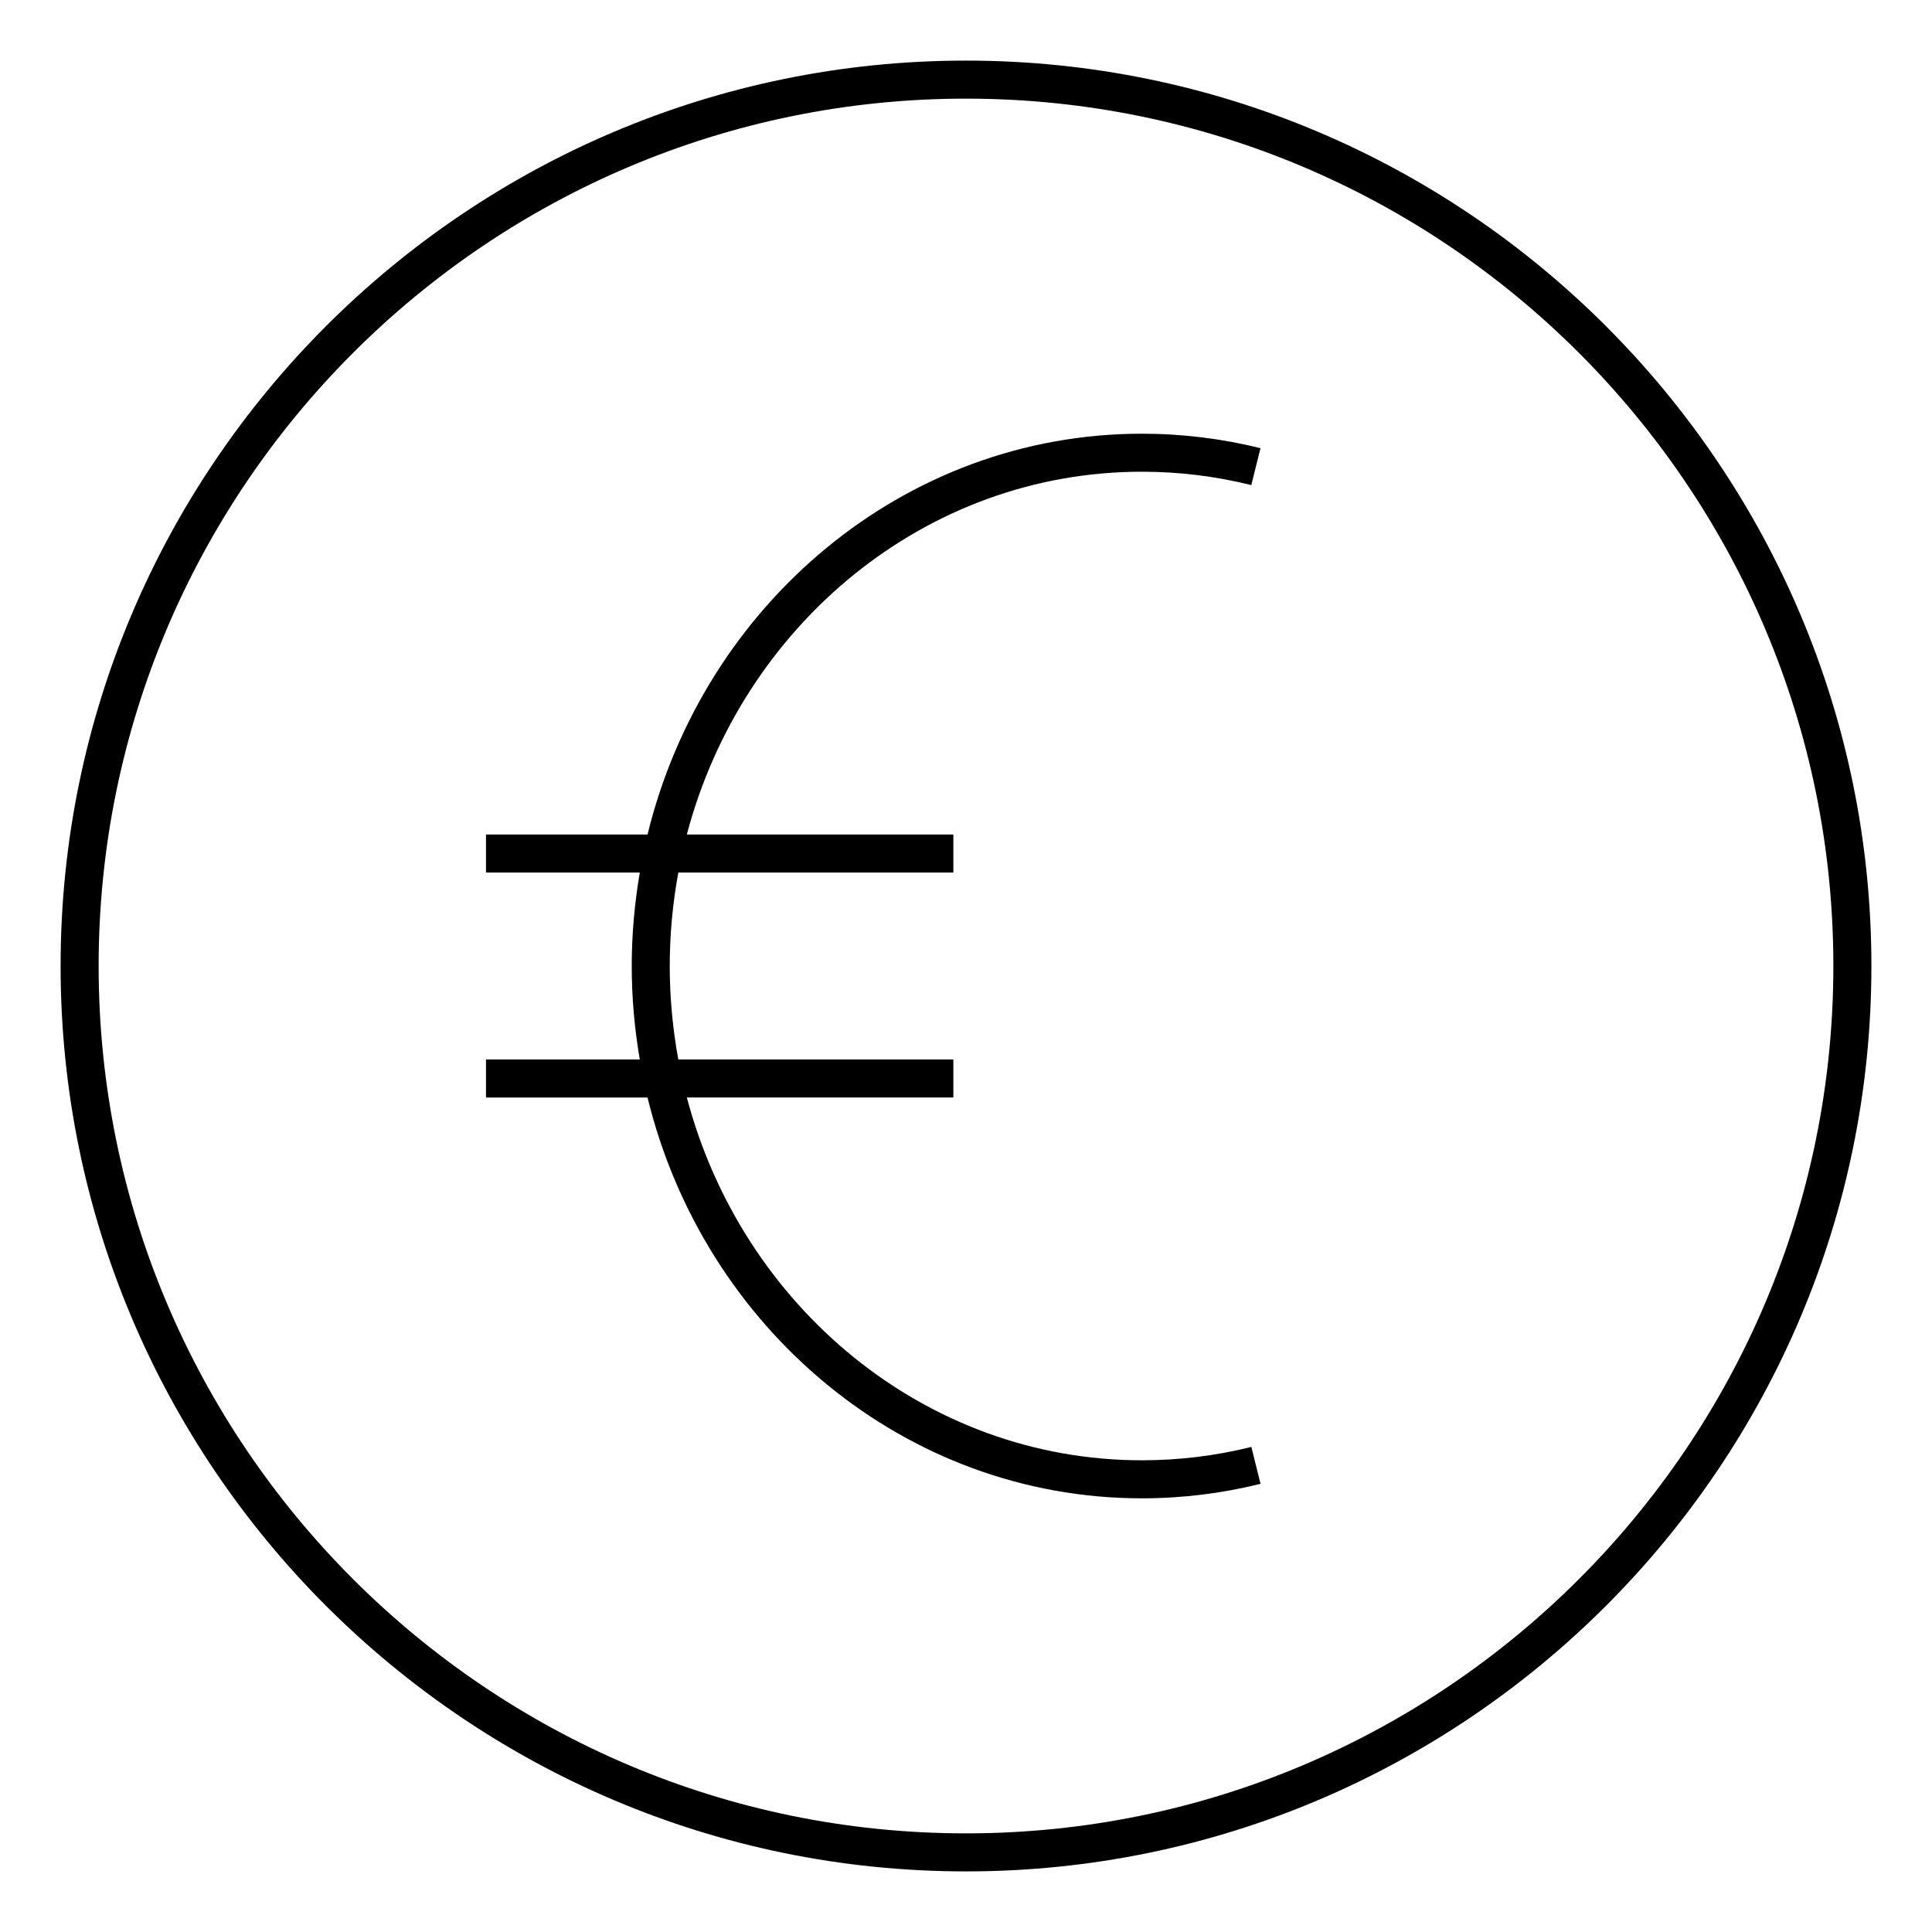
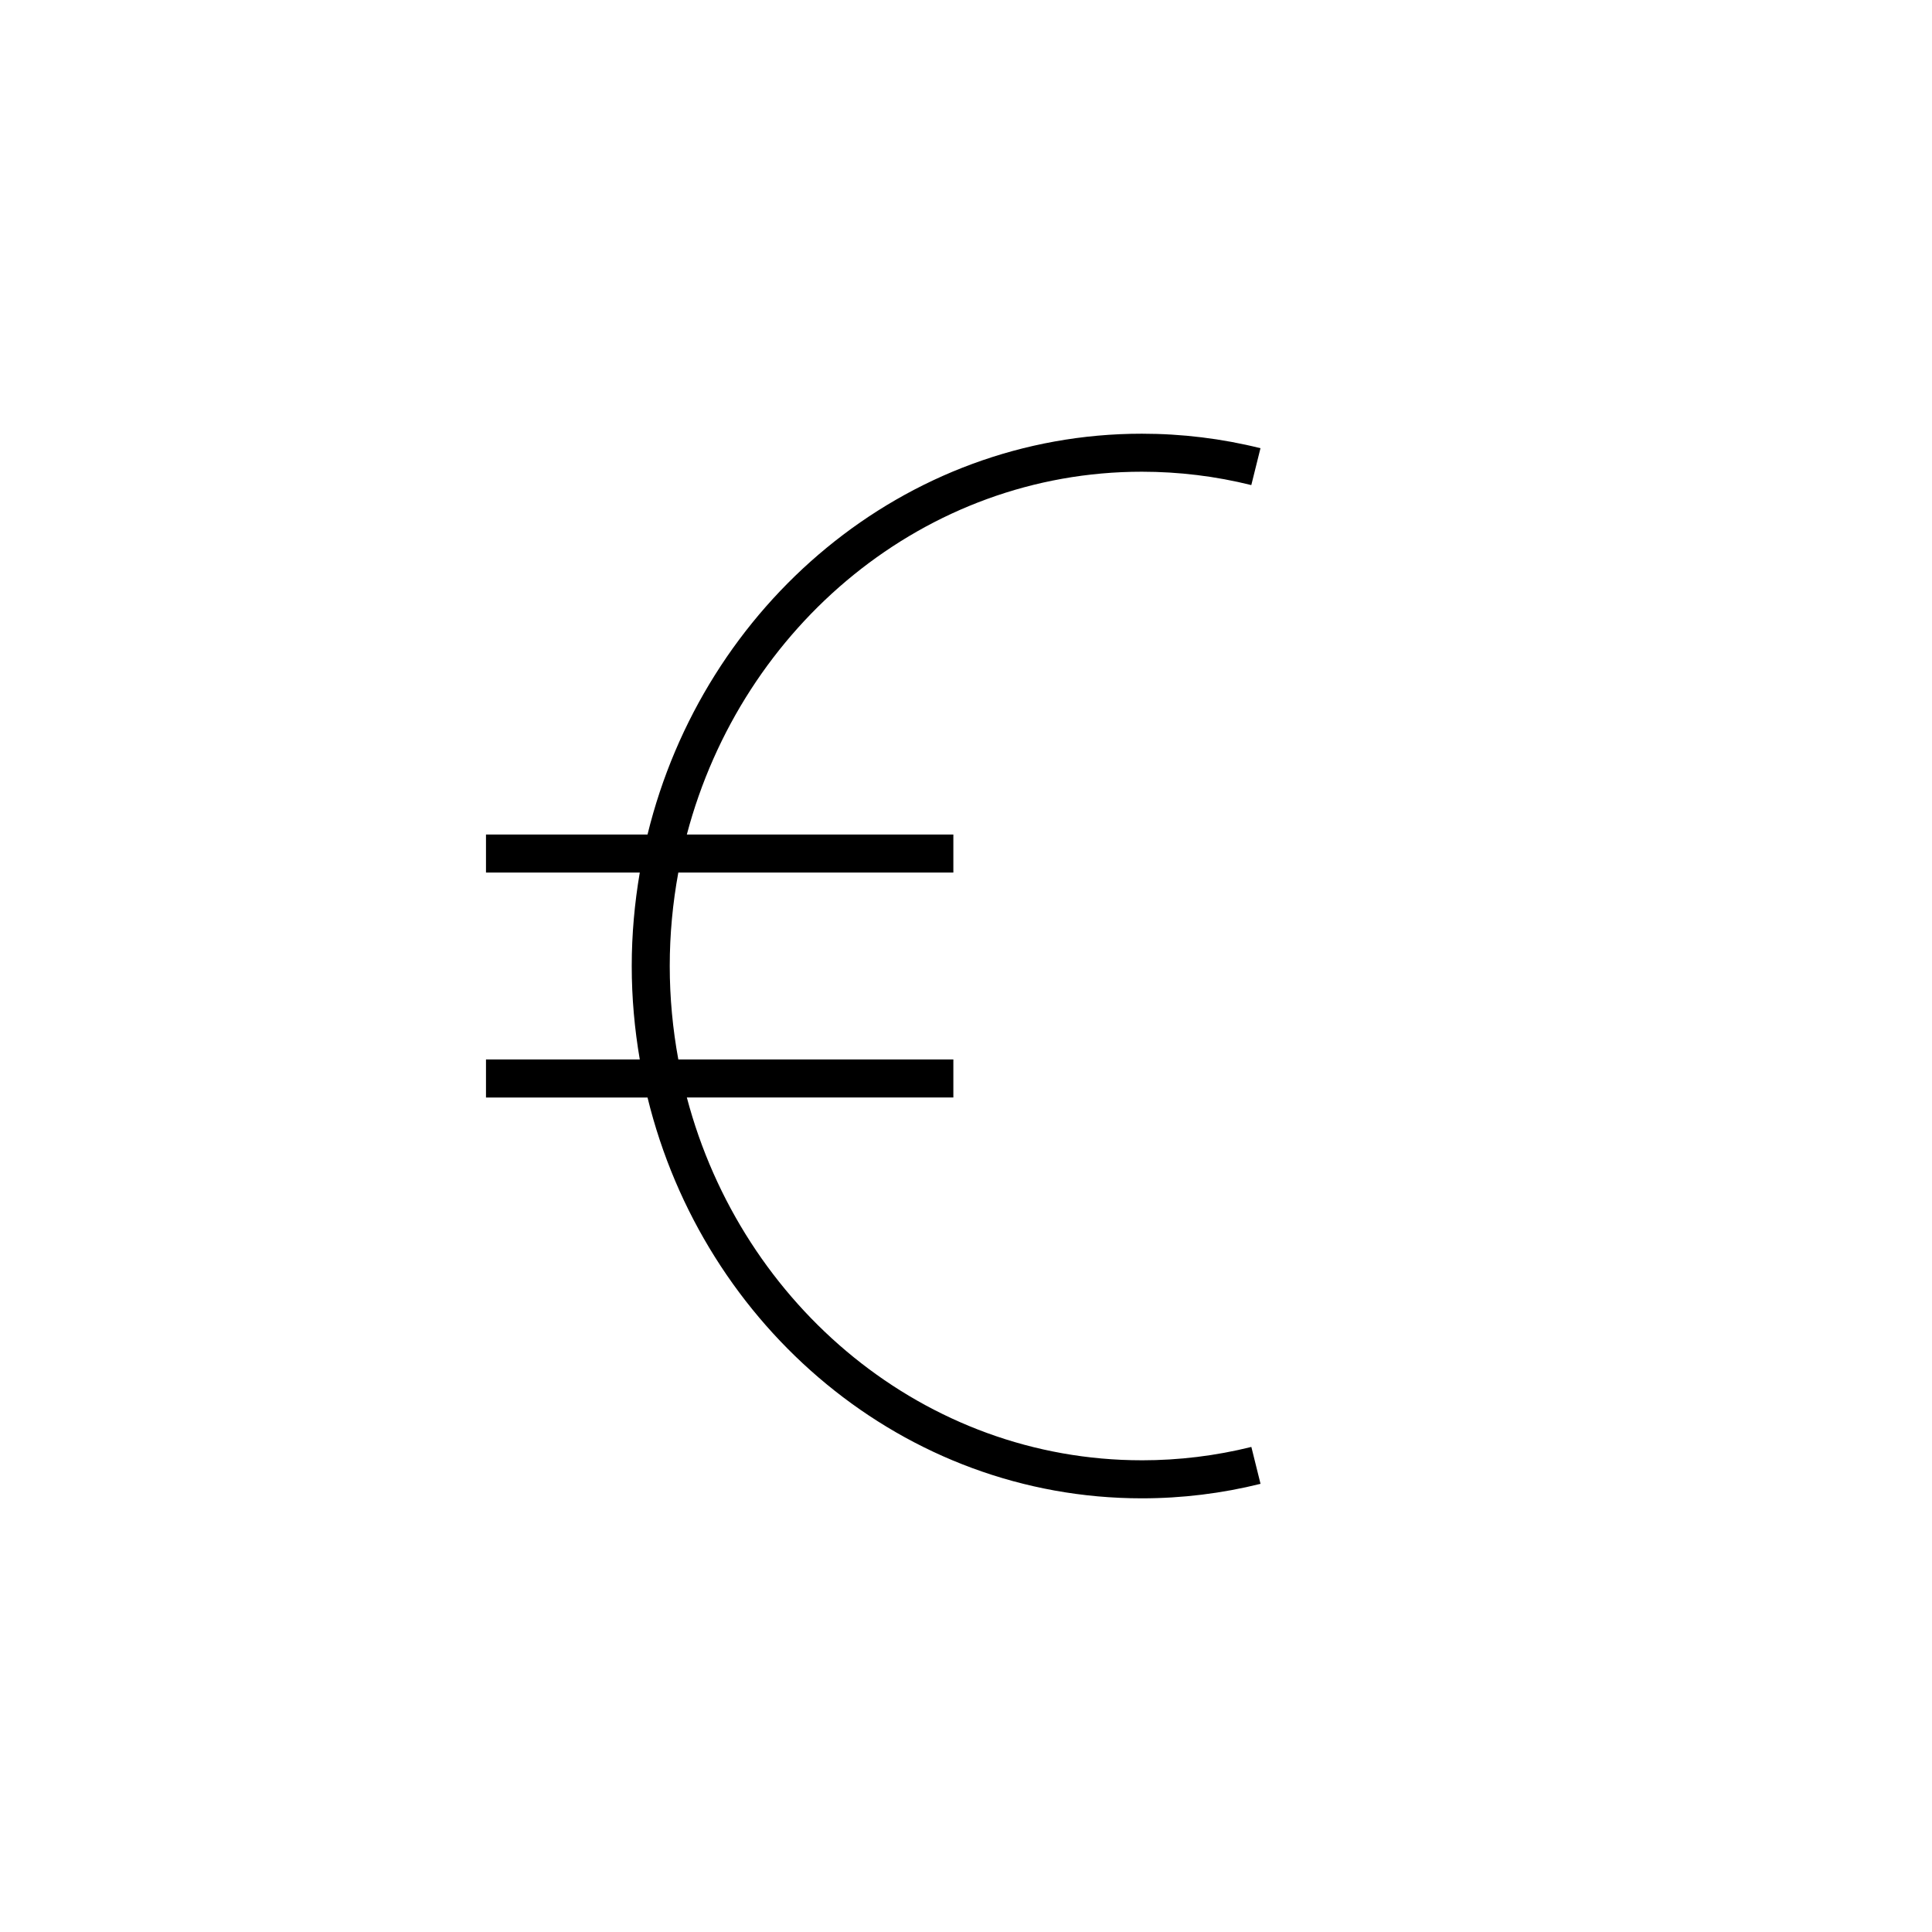
<svg xmlns="http://www.w3.org/2000/svg" fill="#000000" width="800px" height="800px" version="1.1" viewBox="144 144 512 512">
  <g>
-     <path d="m400 160.06c-132.31 0-239.94 107.63-239.94 239.94 0 132.3 107.63 239.94 239.94 239.94 132.3 0 239.94-107.63 239.94-239.94 0-132.31-107.63-239.94-239.94-239.94zm0 469.8c-126.75 0-229.86-103.12-229.86-229.86 0-126.75 103.11-229.86 229.86-229.86 126.74 0 229.86 103.11 229.86 229.86 0 126.74-103.12 229.86-229.86 229.86z" />
    <path d="m446.6 530.99c-57.465 0-105.97-40.785-120.58-96.148h70.629v-10.078l-72.887 0.004c-1.473-8.027-2.273-16.297-2.273-24.766s0.801-16.742 2.273-24.773h72.887v-10.078h-70.629c14.613-55.355 63.121-96.141 120.58-96.141 9.805 0 19.566 1.188 29.008 3.543l2.43-9.773c-10.234-2.555-20.812-3.844-31.438-3.844-63.023 0-116.1 45.238-131 106.22h-42.809v10.078h40.758c-1.371 8.051-2.133 16.32-2.133 24.773s0.754 16.715 2.133 24.766h-40.758v10.078h42.809c14.898 60.98 67.98 106.22 131 106.22 10.625 0 21.211-1.293 31.453-3.844l-2.43-9.777c-9.453 2.356-19.223 3.543-29.023 3.543z" />
  </g>
</svg>